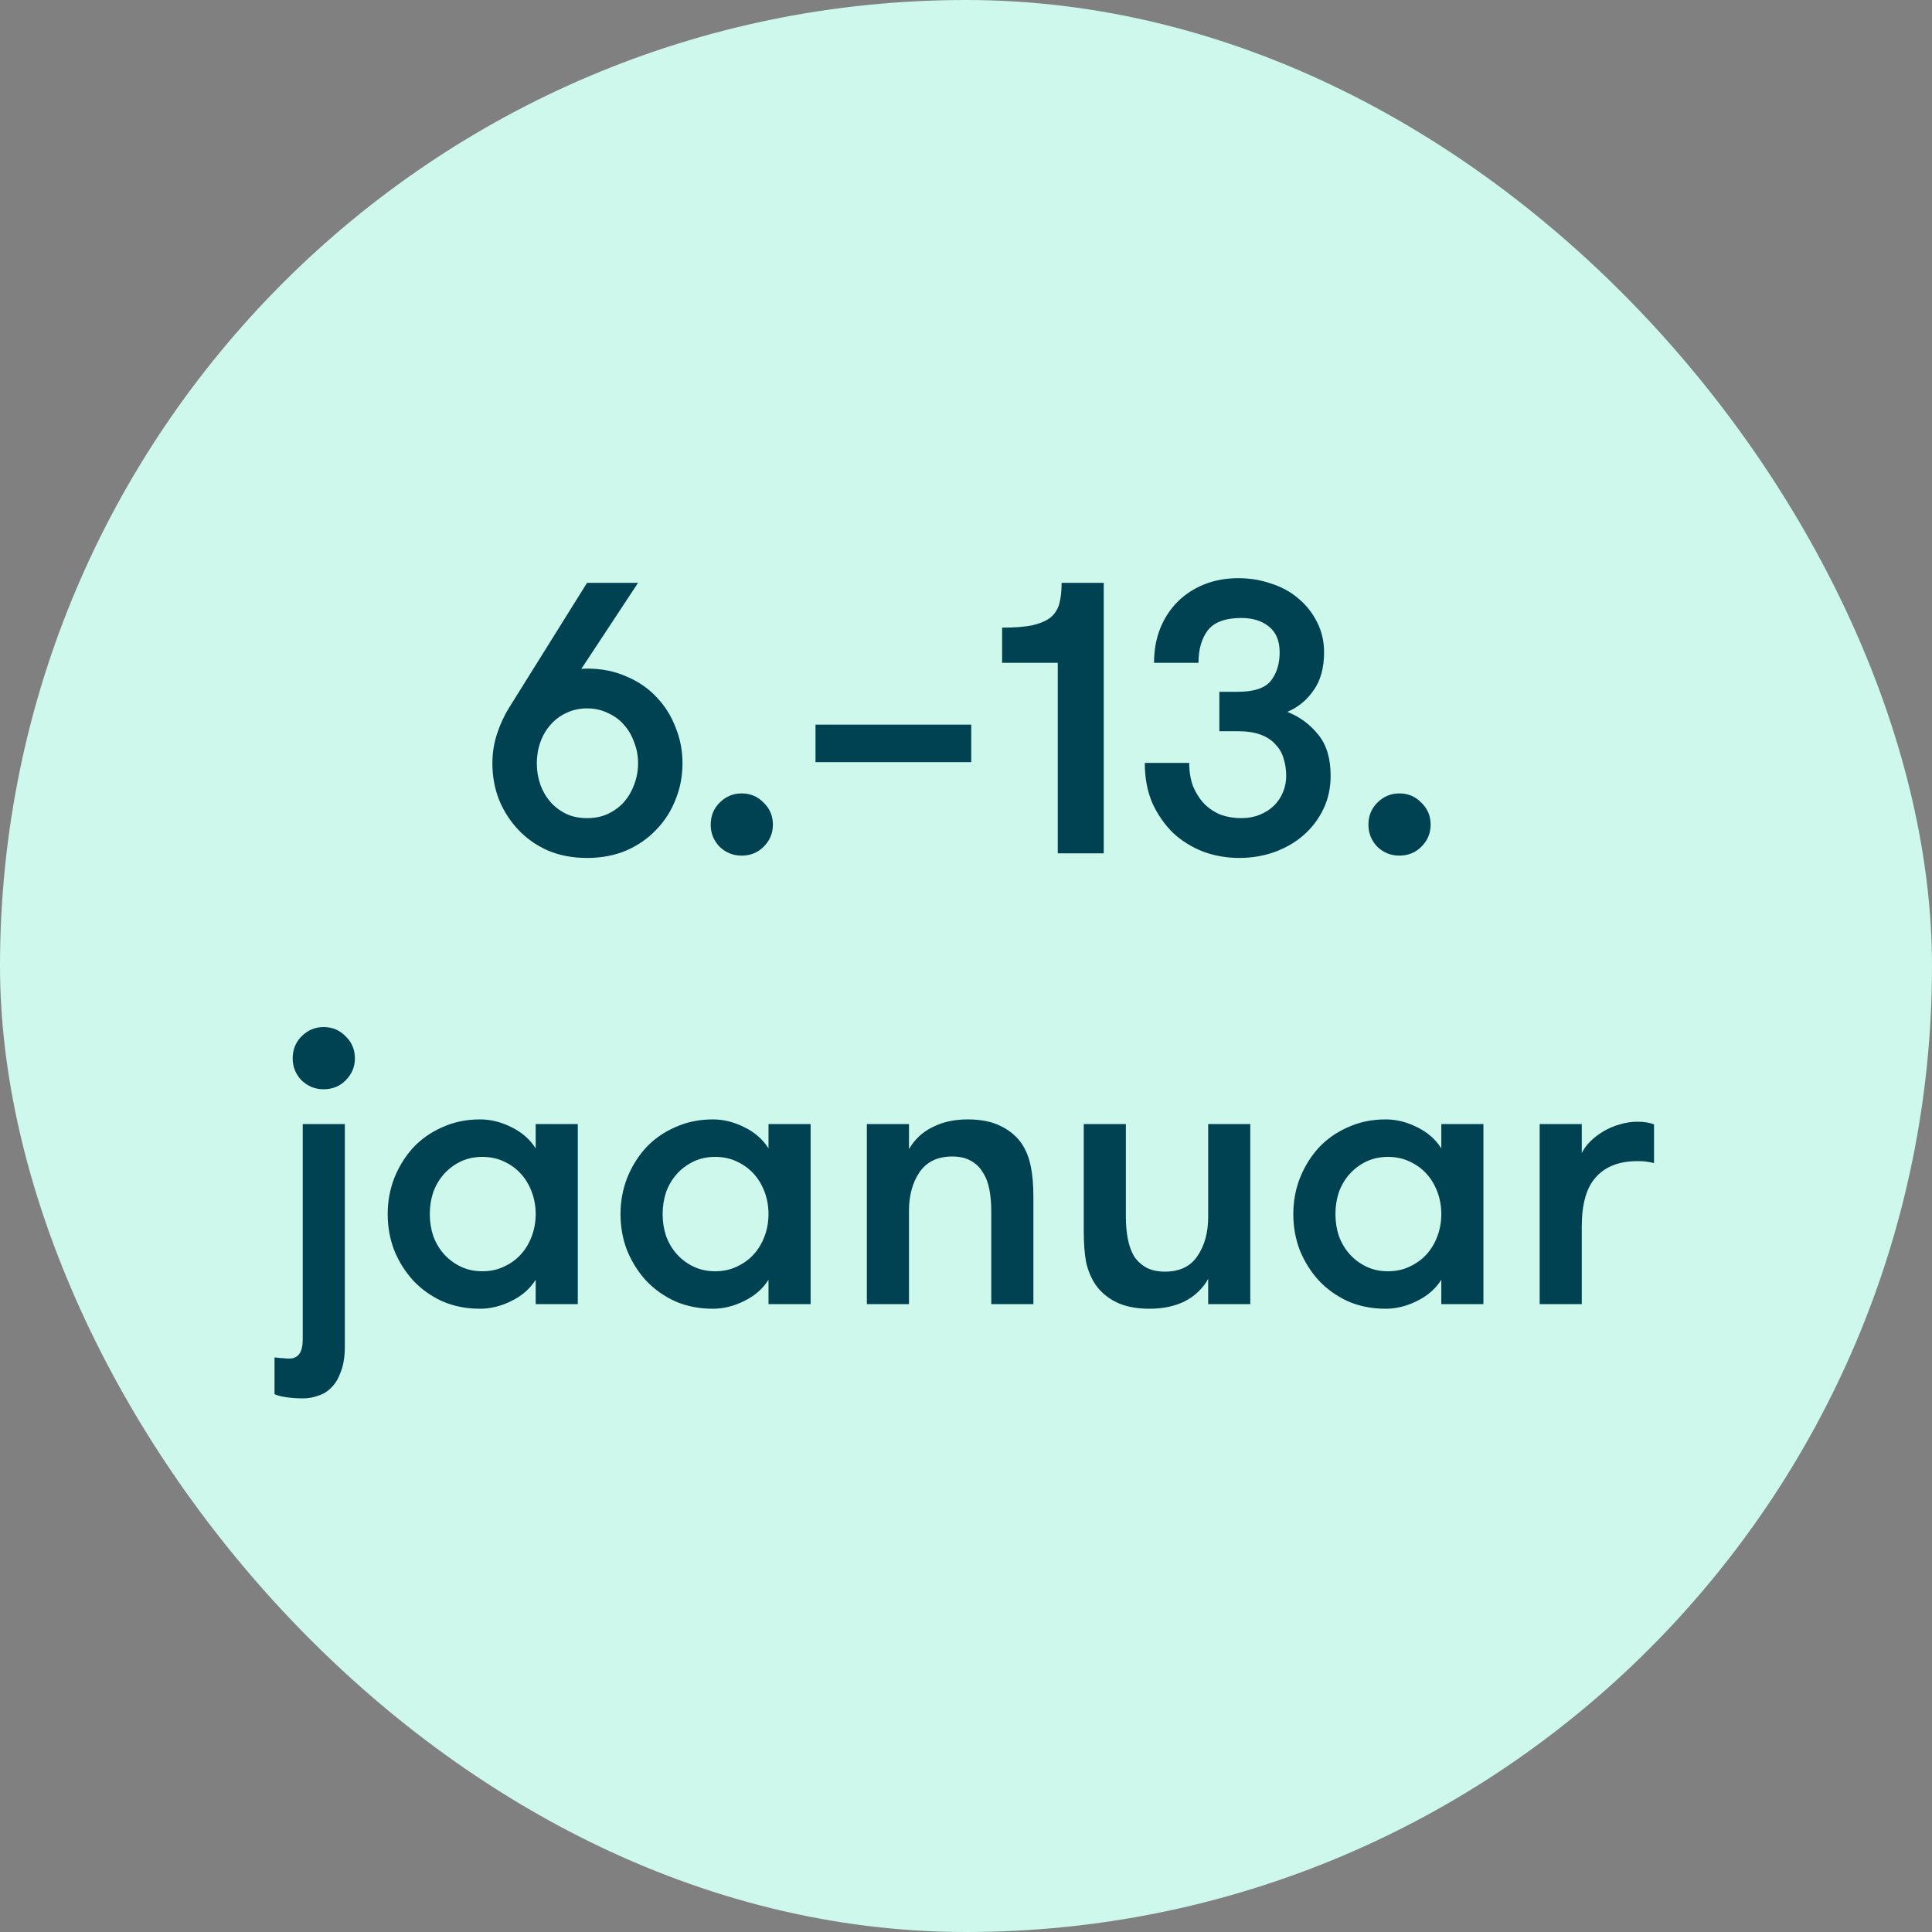
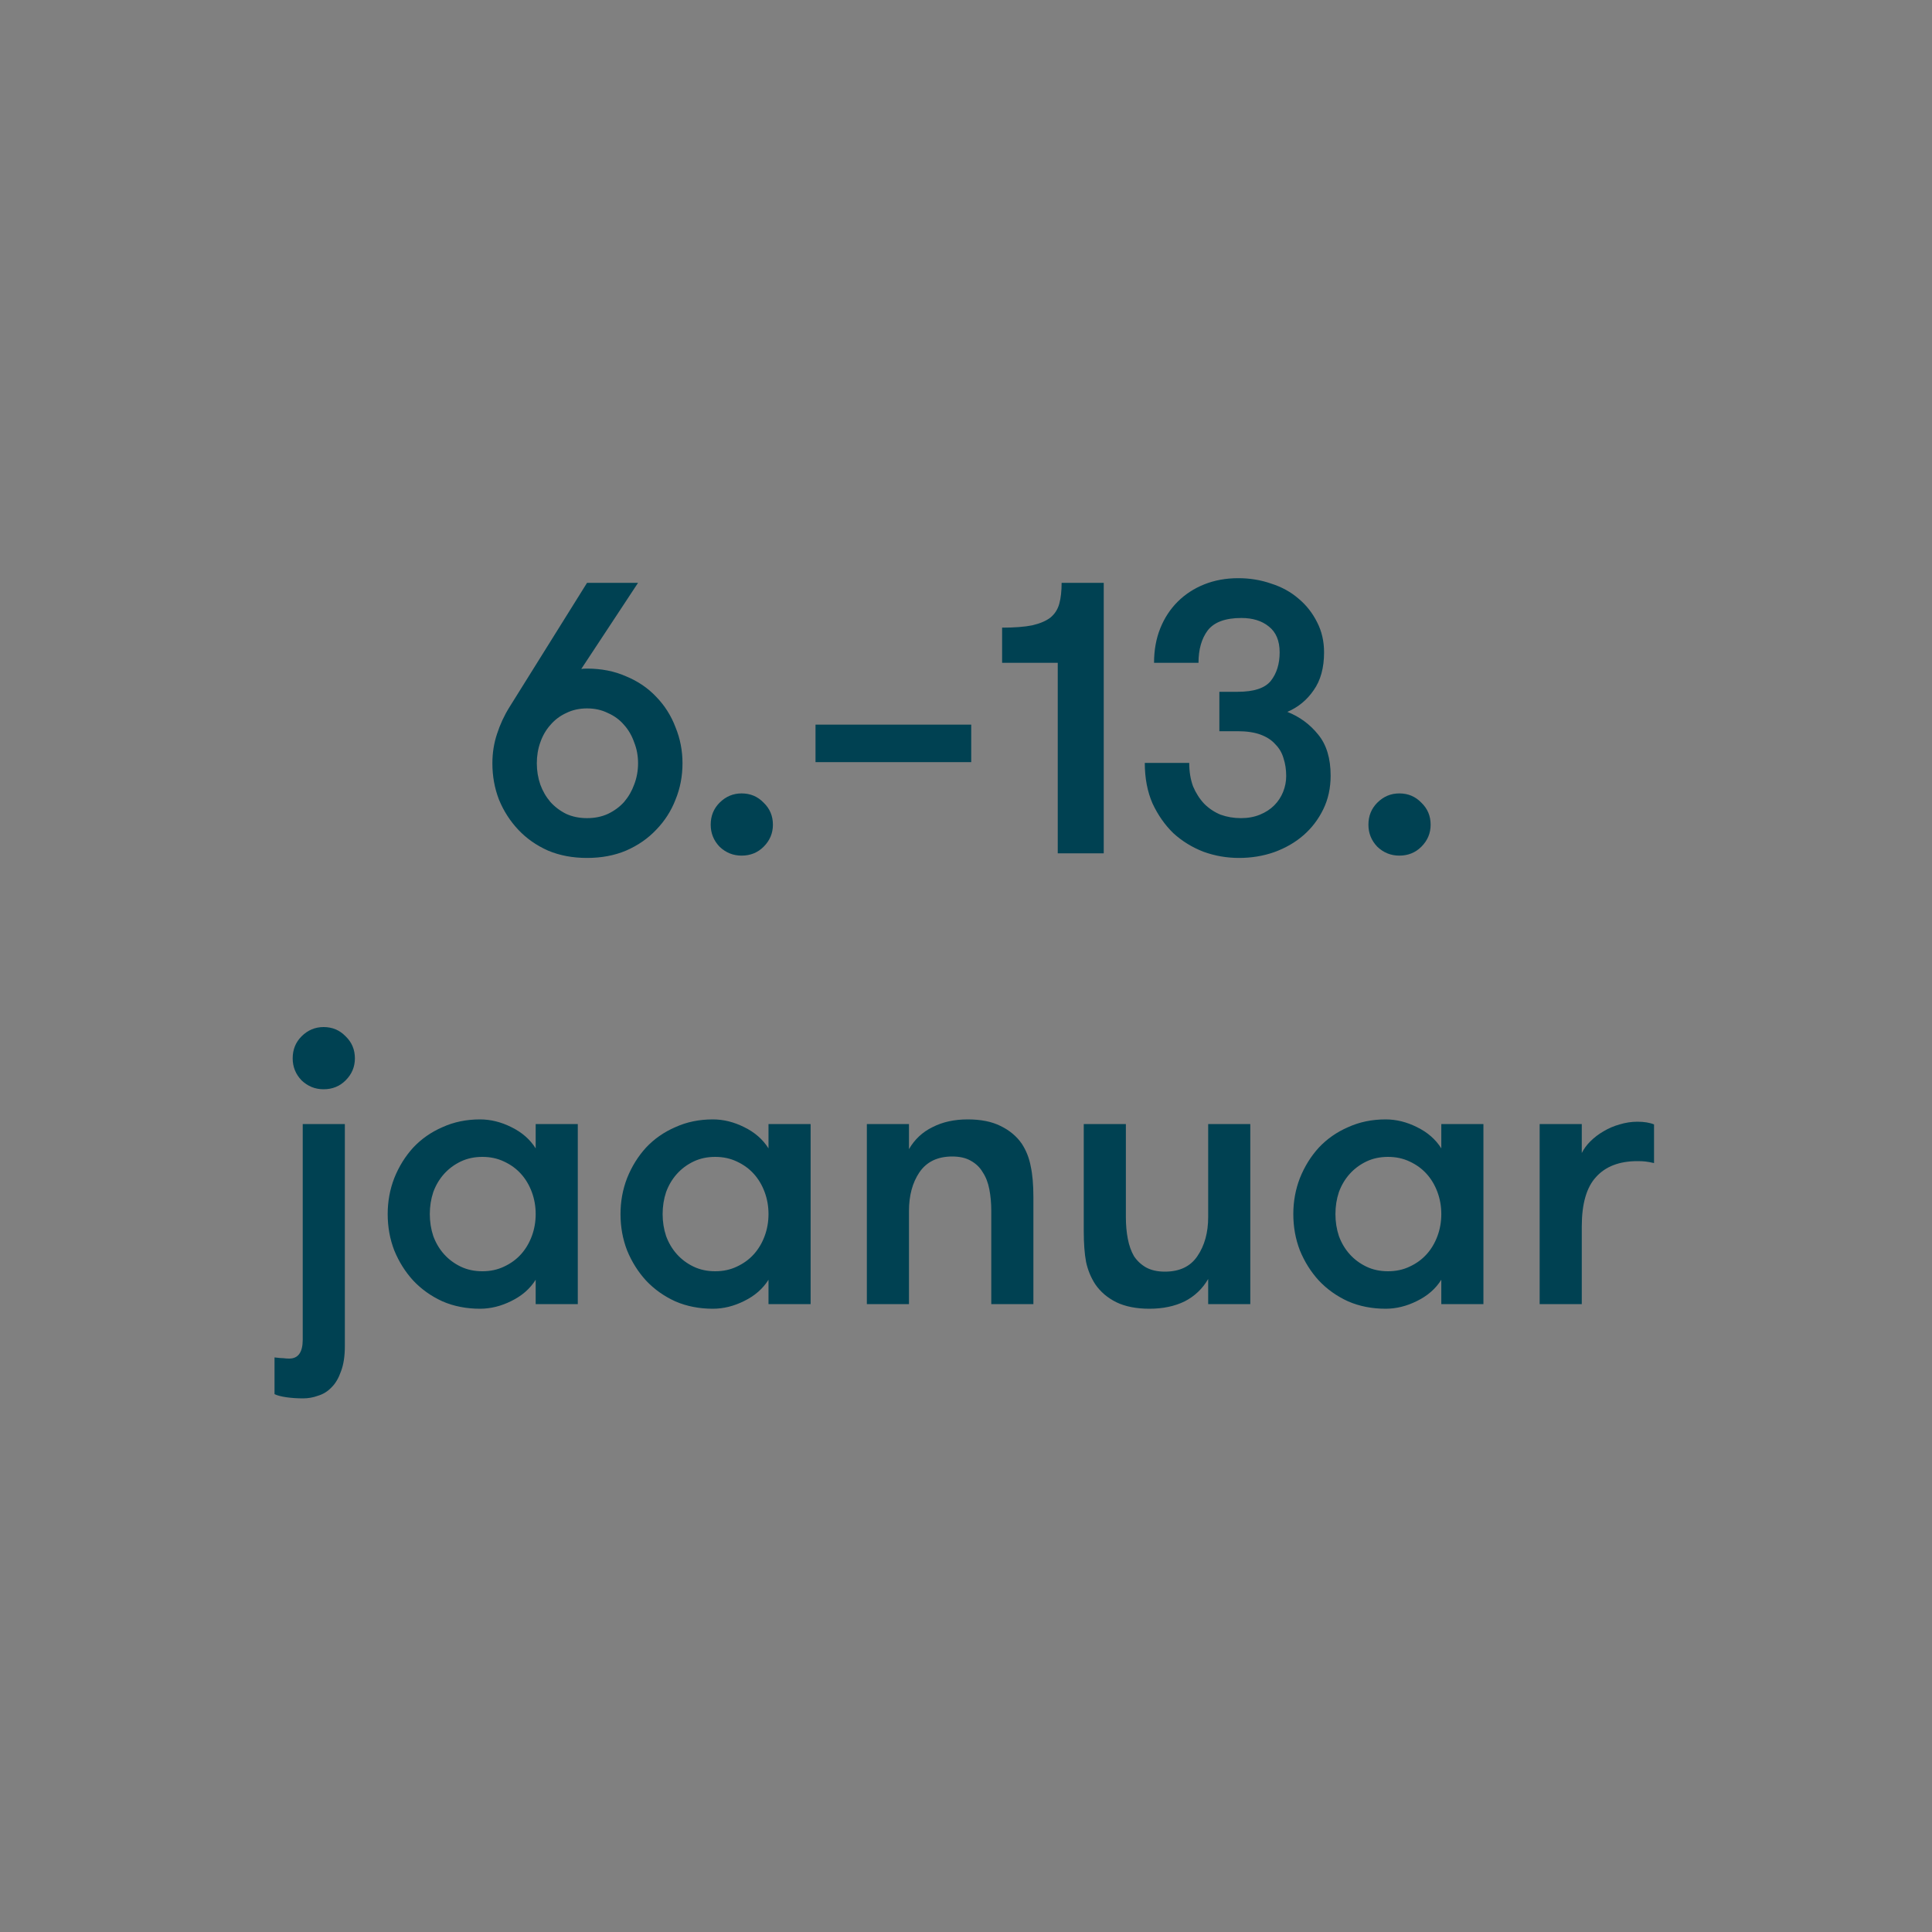
<svg xmlns="http://www.w3.org/2000/svg" width="120" height="120" viewBox="0 0 120 120" fill="none">
  <rect x="0" y="0" width="120" height="120" fill="#808080" stroke="none" />
-   <rect width="120" height="120" rx="60" fill="#CDF8EB" />
  <path d="M36.463 53.288C35.567 53.288 34.759 53.136 34.039 52.832C33.319 52.512 32.703 52.08 32.191 51.536C31.679 50.992 31.279 50.368 30.991 49.664C30.719 48.96 30.583 48.208 30.583 47.408C30.583 46.768 30.679 46.16 30.871 45.584C31.063 44.992 31.319 44.44 31.639 43.928L36.463 36.2H39.631L36.103 41.552C36.183 41.536 36.303 41.528 36.463 41.528C37.359 41.528 38.167 41.688 38.887 42.008C39.623 42.312 40.247 42.736 40.759 43.28C41.287 43.824 41.687 44.456 41.959 45.176C42.247 45.88 42.391 46.624 42.391 47.408C42.391 48.208 42.247 48.96 41.959 49.664C41.687 50.368 41.287 50.992 40.759 51.536C40.247 52.08 39.623 52.512 38.887 52.832C38.167 53.136 37.359 53.288 36.463 53.288ZM36.463 50.816C36.943 50.816 37.375 50.728 37.759 50.552C38.159 50.36 38.495 50.112 38.767 49.808C39.039 49.488 39.247 49.128 39.391 48.728C39.551 48.312 39.631 47.872 39.631 47.408C39.631 46.944 39.551 46.512 39.391 46.112C39.247 45.696 39.039 45.336 38.767 45.032C38.495 44.712 38.159 44.464 37.759 44.288C37.375 44.096 36.943 44 36.463 44C35.983 44 35.551 44.096 35.167 44.288C34.783 44.464 34.455 44.712 34.183 45.032C33.911 45.336 33.703 45.696 33.559 46.112C33.415 46.512 33.343 46.944 33.343 47.408C33.343 47.872 33.415 48.312 33.559 48.728C33.703 49.128 33.911 49.488 34.183 49.808C34.455 50.112 34.783 50.36 35.167 50.552C35.551 50.728 35.983 50.816 36.463 50.816ZM44.143 51.224C44.143 50.68 44.327 50.224 44.695 49.856C45.079 49.472 45.535 49.28 46.063 49.28C46.607 49.28 47.063 49.472 47.431 49.856C47.815 50.224 48.007 50.68 48.007 51.224C48.007 51.752 47.815 52.208 47.431 52.592C47.063 52.96 46.607 53.144 46.063 53.144C45.535 53.144 45.079 52.96 44.695 52.592C44.327 52.208 44.143 51.752 44.143 51.224ZM50.653 47.336V45.008H60.325V47.336H50.653ZM62.243 38.984C63.011 38.984 63.635 38.936 64.115 38.84C64.595 38.728 64.971 38.568 65.243 38.36C65.515 38.136 65.699 37.848 65.795 37.496C65.891 37.144 65.939 36.712 65.939 36.2H68.555V53H65.699V41.168H62.243V38.984ZM73.865 47.384C73.865 47.928 73.945 48.416 74.105 48.848C74.281 49.264 74.513 49.624 74.8 49.928C75.088 50.216 75.424 50.44 75.808 50.6C76.209 50.744 76.632 50.816 77.081 50.816C77.513 50.816 77.904 50.744 78.257 50.6C78.609 50.456 78.904 50.264 79.144 50.024C79.385 49.784 79.569 49.504 79.697 49.184C79.825 48.864 79.888 48.536 79.888 48.2C79.888 47.8 79.832 47.432 79.721 47.096C79.624 46.76 79.457 46.472 79.216 46.232C78.993 45.976 78.689 45.776 78.305 45.632C77.921 45.488 77.441 45.416 76.865 45.416H75.737V42.968H76.888C77.88 42.968 78.561 42.744 78.928 42.296C79.296 41.832 79.481 41.24 79.481 40.52C79.481 39.8 79.257 39.264 78.808 38.912C78.376 38.56 77.808 38.384 77.105 38.384C76.112 38.384 75.416 38.64 75.016 39.152C74.632 39.664 74.441 40.336 74.441 41.168H71.68C71.68 40.384 71.808 39.672 72.064 39.032C72.32 38.392 72.68 37.84 73.144 37.376C73.609 36.912 74.16 36.552 74.8 36.296C75.441 36.04 76.144 35.912 76.912 35.912C77.632 35.912 78.312 36.024 78.953 36.248C79.609 36.456 80.177 36.768 80.656 37.184C81.136 37.584 81.52 38.072 81.808 38.648C82.097 39.208 82.24 39.832 82.24 40.52C82.24 41.48 82.025 42.264 81.593 42.872C81.177 43.48 80.632 43.928 79.96 44.216C80.728 44.52 81.368 44.992 81.88 45.632C82.392 46.256 82.648 47.104 82.648 48.176C82.648 48.944 82.496 49.64 82.192 50.264C81.888 50.888 81.481 51.424 80.969 51.872C80.457 52.32 79.849 52.672 79.144 52.928C78.457 53.168 77.728 53.288 76.96 53.288C76.192 53.288 75.457 53.16 74.752 52.904C74.049 52.632 73.424 52.248 72.88 51.752C72.353 51.24 71.921 50.624 71.585 49.904C71.264 49.168 71.105 48.328 71.105 47.384H73.865ZM84.995 51.224C84.995 50.68 85.179 50.224 85.547 49.856C85.931 49.472 86.387 49.28 86.915 49.28C87.459 49.28 87.915 49.472 88.283 49.856C88.667 50.224 88.859 50.68 88.859 51.224C88.859 51.752 88.667 52.208 88.283 52.592C87.915 52.96 87.459 53.144 86.915 53.144C86.387 53.144 85.931 52.96 85.547 52.592C85.179 52.208 84.995 51.752 84.995 51.224ZM21.419 83.616C21.419 84.24 21.339 84.76 21.179 85.176C21.035 85.592 20.843 85.92 20.603 86.16C20.363 86.416 20.083 86.592 19.763 86.688C19.459 86.8 19.147 86.856 18.827 86.856C18.459 86.856 18.107 86.832 17.771 86.784C17.451 86.736 17.211 86.672 17.051 86.592V84.312C17.307 84.344 17.491 84.36 17.603 84.36C17.731 84.376 17.851 84.384 17.963 84.384C18.523 84.384 18.803 83.992 18.803 83.208V69.816H21.419V83.616ZM18.179 65.736C18.179 65.192 18.363 64.736 18.731 64.368C19.115 63.984 19.571 63.792 20.099 63.792C20.643 63.792 21.099 63.984 21.467 64.368C21.851 64.736 22.043 65.192 22.043 65.736C22.043 66.264 21.851 66.72 21.467 67.104C21.099 67.472 20.643 67.656 20.099 67.656C19.571 67.656 19.115 67.472 18.731 67.104C18.363 66.72 18.179 66.264 18.179 65.736ZM35.888 69.816V81H33.272V79.488C32.92 80.048 32.416 80.488 31.76 80.808C31.12 81.128 30.472 81.288 29.816 81.288C28.968 81.288 28.192 81.136 27.488 80.832C26.784 80.512 26.176 80.08 25.664 79.536C25.168 78.992 24.776 78.368 24.488 77.664C24.216 76.96 24.08 76.208 24.08 75.408C24.08 74.624 24.216 73.88 24.488 73.176C24.776 72.456 25.168 71.824 25.664 71.28C26.176 70.736 26.784 70.312 27.488 70.008C28.192 69.688 28.968 69.528 29.816 69.528C30.472 69.528 31.12 69.688 31.76 70.008C32.416 70.328 32.92 70.768 33.272 71.328V69.816H35.888ZM29.96 78.96C30.456 78.96 30.904 78.864 31.304 78.672C31.72 78.48 32.072 78.224 32.36 77.904C32.648 77.584 32.872 77.208 33.032 76.776C33.192 76.344 33.272 75.888 33.272 75.408C33.272 74.928 33.192 74.472 33.032 74.04C32.872 73.608 32.648 73.232 32.36 72.912C32.072 72.592 31.72 72.336 31.304 72.144C30.904 71.952 30.456 71.856 29.96 71.856C29.464 71.856 29.016 71.952 28.616 72.144C28.216 72.336 27.872 72.592 27.584 72.912C27.296 73.232 27.072 73.608 26.912 74.04C26.768 74.472 26.696 74.928 26.696 75.408C26.696 75.888 26.768 76.344 26.912 76.776C27.072 77.208 27.296 77.584 27.584 77.904C27.872 78.224 28.216 78.48 28.616 78.672C29.016 78.864 29.464 78.96 29.96 78.96ZM50.349 69.816V81H47.733V79.488C47.381 80.048 46.877 80.488 46.221 80.808C45.581 81.128 44.933 81.288 44.277 81.288C43.429 81.288 42.653 81.136 41.949 80.832C41.245 80.512 40.637 80.08 40.125 79.536C39.629 78.992 39.237 78.368 38.949 77.664C38.677 76.96 38.541 76.208 38.541 75.408C38.541 74.624 38.677 73.88 38.949 73.176C39.237 72.456 39.629 71.824 40.125 71.28C40.637 70.736 41.245 70.312 41.949 70.008C42.653 69.688 43.429 69.528 44.277 69.528C44.933 69.528 45.581 69.688 46.221 70.008C46.877 70.328 47.381 70.768 47.733 71.328V69.816H50.349ZM44.421 78.96C44.917 78.96 45.365 78.864 45.765 78.672C46.181 78.48 46.533 78.224 46.821 77.904C47.109 77.584 47.333 77.208 47.493 76.776C47.653 76.344 47.733 75.888 47.733 75.408C47.733 74.928 47.653 74.472 47.493 74.04C47.333 73.608 47.109 73.232 46.821 72.912C46.533 72.592 46.181 72.336 45.765 72.144C45.365 71.952 44.917 71.856 44.421 71.856C43.925 71.856 43.477 71.952 43.077 72.144C42.677 72.336 42.333 72.592 42.045 72.912C41.757 73.232 41.533 73.608 41.373 74.04C41.229 74.472 41.157 74.928 41.157 75.408C41.157 75.888 41.229 76.344 41.373 76.776C41.533 77.208 41.757 77.584 42.045 77.904C42.333 78.224 42.677 78.48 43.077 78.672C43.477 78.864 43.925 78.96 44.421 78.96ZM53.842 69.816H56.458V71.376C56.81 70.768 57.298 70.312 57.922 70.008C58.546 69.688 59.274 69.528 60.106 69.528C60.922 69.528 61.602 69.664 62.146 69.936C62.706 70.208 63.146 70.576 63.466 71.04C63.738 71.456 63.922 71.92 64.018 72.432C64.13 72.944 64.186 73.584 64.186 74.352V81H61.57V75.216C61.57 74.736 61.53 74.288 61.45 73.872C61.37 73.456 61.234 73.104 61.042 72.816C60.866 72.512 60.618 72.272 60.298 72.096C59.994 71.92 59.61 71.832 59.146 71.832C58.234 71.832 57.554 72.16 57.106 72.816C56.674 73.456 56.458 74.256 56.458 75.216V81H53.842V69.816ZM77.658 69.816V81H75.042V79.44C74.69 80.048 74.202 80.512 73.578 80.832C72.954 81.136 72.226 81.288 71.394 81.288C70.578 81.288 69.89 81.152 69.33 80.88C68.786 80.608 68.354 80.24 68.034 79.776C67.762 79.36 67.57 78.896 67.458 78.384C67.362 77.872 67.314 77.232 67.314 76.464V69.816H69.93V75.6C69.93 76.08 69.97 76.528 70.05 76.944C70.13 77.36 70.258 77.72 70.434 78.024C70.626 78.312 70.874 78.544 71.178 78.72C71.498 78.896 71.89 78.984 72.354 78.984C73.266 78.984 73.938 78.664 74.37 78.024C74.818 77.368 75.042 76.56 75.042 75.6V69.816H77.658ZM92.138 69.816V81H89.522V79.488C89.17 80.048 88.666 80.488 88.01 80.808C87.37 81.128 86.722 81.288 86.066 81.288C85.218 81.288 84.442 81.136 83.738 80.832C83.034 80.512 82.426 80.08 81.914 79.536C81.418 78.992 81.026 78.368 80.738 77.664C80.466 76.96 80.33 76.208 80.33 75.408C80.33 74.624 80.466 73.88 80.738 73.176C81.026 72.456 81.418 71.824 81.914 71.28C82.426 70.736 83.034 70.312 83.738 70.008C84.442 69.688 85.218 69.528 86.066 69.528C86.722 69.528 87.37 69.688 88.01 70.008C88.666 70.328 89.17 70.768 89.522 71.328V69.816H92.138ZM86.21 78.96C86.706 78.96 87.154 78.864 87.554 78.672C87.97 78.48 88.322 78.224 88.61 77.904C88.898 77.584 89.122 77.208 89.282 76.776C89.442 76.344 89.522 75.888 89.522 75.408C89.522 74.928 89.442 74.472 89.282 74.04C89.122 73.608 88.898 73.232 88.61 72.912C88.322 72.592 87.97 72.336 87.554 72.144C87.154 71.952 86.706 71.856 86.21 71.856C85.714 71.856 85.266 71.952 84.866 72.144C84.466 72.336 84.122 72.592 83.834 72.912C83.546 73.232 83.322 73.608 83.162 74.04C83.018 74.472 82.946 74.928 82.946 75.408C82.946 75.888 83.018 76.344 83.162 76.776C83.322 77.208 83.546 77.584 83.834 77.904C84.122 78.224 84.466 78.48 84.866 78.672C85.266 78.864 85.714 78.96 86.21 78.96ZM102.735 72.24C102.527 72.192 102.351 72.16 102.207 72.144C102.079 72.128 101.911 72.12 101.703 72.12C100.583 72.12 99.727 72.448 99.135 73.104C98.543 73.744 98.247 74.768 98.247 76.176V81H95.631V69.816H98.247V71.616C98.375 71.36 98.551 71.12 98.775 70.896C99.015 70.656 99.287 70.448 99.591 70.272C99.911 70.08 100.247 69.936 100.599 69.84C100.967 69.728 101.335 69.672 101.703 69.672C102.119 69.672 102.463 69.728 102.735 69.84V72.24Z" fill="#004152" />
</svg>